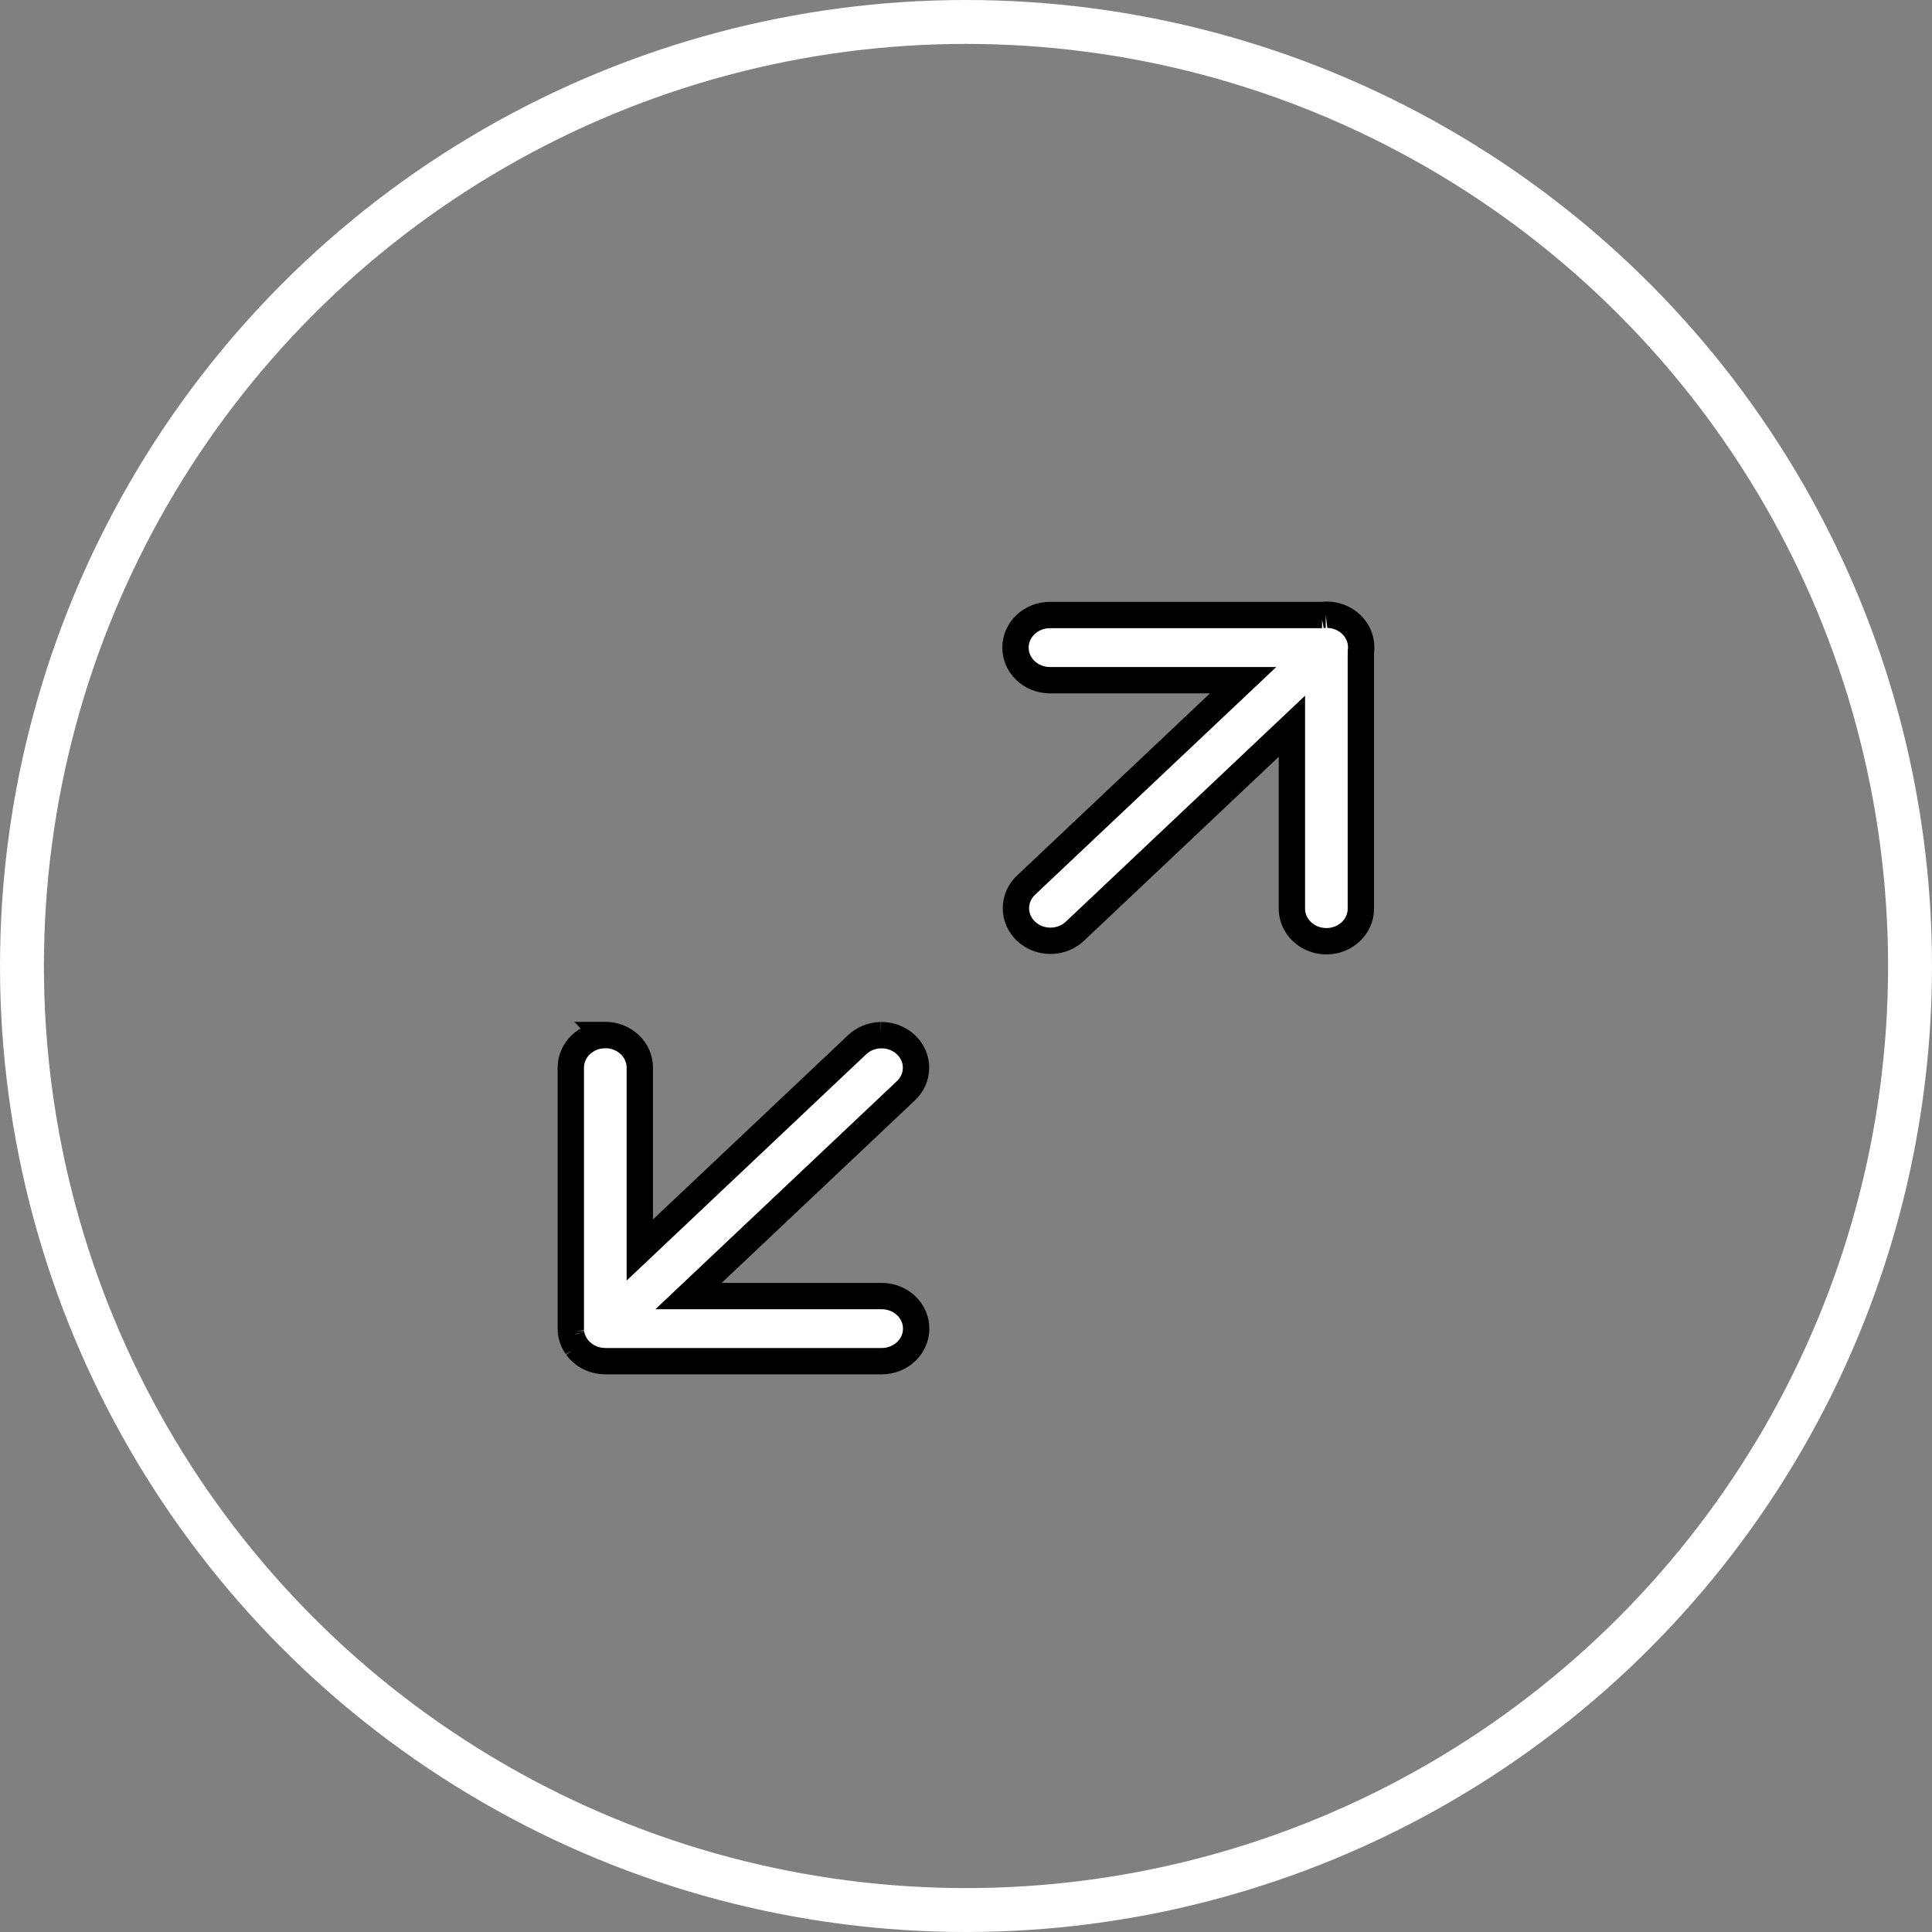
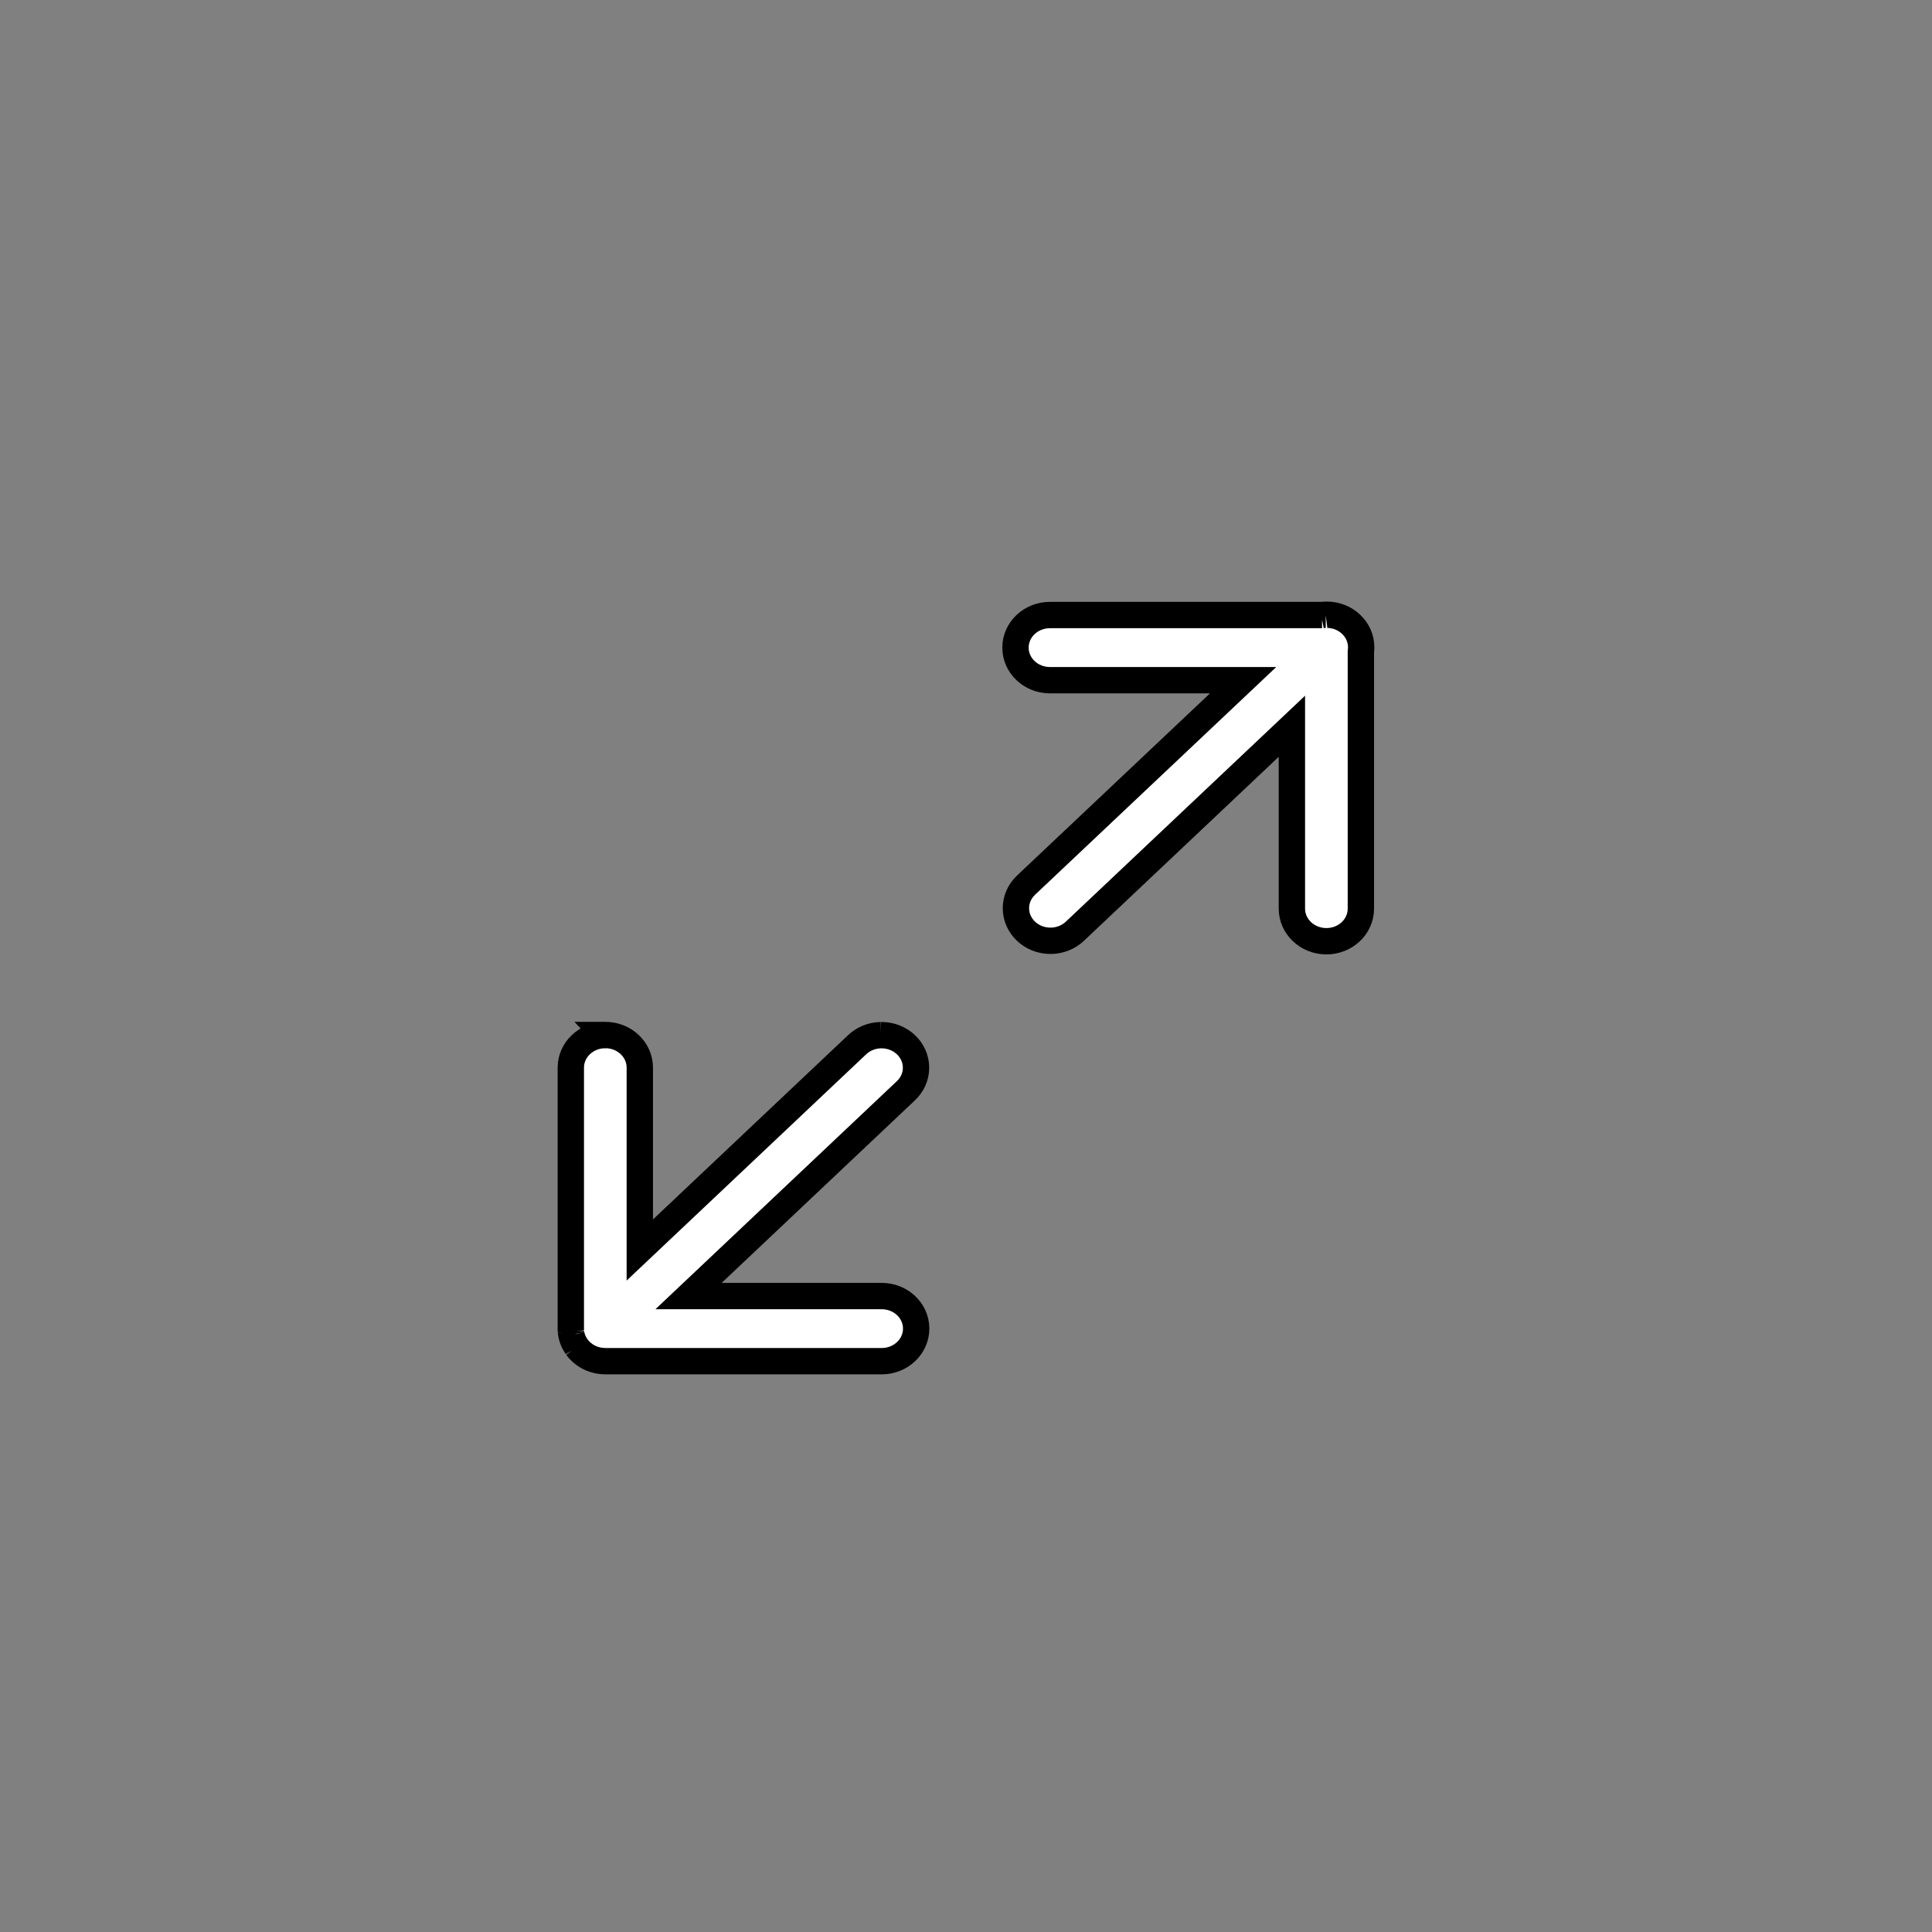
<svg xmlns="http://www.w3.org/2000/svg" width="44" height="44" viewBox="0 0 44 44" fill="none">
  <rect x="0" y="0" width="44" height="44" fill="#808080" stroke="none" />
-   <circle cx="22" cy="22" r="21.5" stroke="white" />
-   <path d="M30.193 14.001C30.162 14.001 30.133 14.004 30.105 14.008L30.109 14.007H23.923C23.92 14.007 23.916 14.007 23.912 14.007C23.478 14.007 23.127 14.339 23.127 14.749C23.127 15.159 23.478 15.491 23.912 15.491C23.916 15.491 23.92 15.491 23.924 15.491H28.311L23.367 20.159C23.225 20.294 23.137 20.479 23.137 20.684C23.137 21.094 23.489 21.426 23.923 21.426C24.14 21.426 24.337 21.343 24.479 21.209L29.422 16.54V20.683C29.422 20.687 29.422 20.69 29.422 20.694C29.422 21.104 29.774 21.436 30.208 21.436C30.642 21.436 30.993 21.104 30.993 20.694C30.993 20.69 30.993 20.687 30.993 20.683V14.84C30.997 14.811 31 14.776 31 14.742C31 14.332 30.649 14 30.215 14C30.207 14 30.199 14 30.191 14.001H30.193ZM13.774 23.573C13.345 23.579 13 23.909 13 24.315C13 24.319 13 24.322 13 24.326V30.26V30.262V30.264C13 30.285 13.001 30.306 13.003 30.327L13.003 30.324C13.003 30.33 13.003 30.333 13.003 30.336V30.334C13.005 30.356 13.009 30.375 13.012 30.393L13.012 30.389C13.014 30.401 13.015 30.408 13.017 30.414L13.016 30.41C13.032 30.482 13.058 30.546 13.091 30.604L13.089 30.601C13.094 30.61 13.097 30.616 13.1 30.621L13.098 30.617C13.11 30.636 13.12 30.652 13.131 30.668L13.129 30.665C13.133 30.673 13.137 30.677 13.14 30.682L13.138 30.679C13.182 30.738 13.232 30.79 13.29 30.833L13.291 30.834C13.293 30.836 13.295 30.838 13.298 30.84C13.426 30.936 13.589 30.995 13.765 30.999C13.77 31 13.777 31 13.783 31H20.069C20.072 31 20.076 31 20.08 31C20.514 31 20.865 30.668 20.865 30.258C20.865 29.848 20.514 29.517 20.08 29.517C20.076 29.517 20.072 29.517 20.068 29.517H15.681L20.624 24.848C20.771 24.713 20.862 24.525 20.862 24.317C20.862 23.907 20.51 23.575 20.076 23.575C20.069 23.575 20.06 23.575 20.053 23.575H20.054C19.842 23.581 19.652 23.666 19.514 23.799L14.571 28.468V24.324C14.571 24.32 14.571 24.317 14.571 24.314C14.571 23.904 14.219 23.572 13.785 23.572C13.781 23.572 13.777 23.572 13.773 23.572L13.774 23.573Z" fill="white" stroke="black" stroke-width="0.6" />
+   <path d="M30.193 14.001C30.162 14.001 30.133 14.004 30.105 14.008L30.109 14.007H23.923C23.92 14.007 23.916 14.007 23.912 14.007C23.478 14.007 23.127 14.339 23.127 14.749C23.127 15.159 23.478 15.491 23.912 15.491C23.916 15.491 23.92 15.491 23.924 15.491H28.311L23.367 20.159C23.225 20.294 23.137 20.479 23.137 20.684C23.137 21.094 23.489 21.426 23.923 21.426C24.14 21.426 24.337 21.343 24.479 21.209L29.422 16.54V20.683C29.422 20.687 29.422 20.69 29.422 20.694C29.422 21.104 29.774 21.436 30.208 21.436C30.642 21.436 30.993 21.104 30.993 20.694C30.993 20.69 30.993 20.687 30.993 20.683V14.84C30.997 14.811 31 14.776 31 14.742C31 14.332 30.649 14 30.215 14C30.207 14 30.199 14 30.191 14.001H30.193ZM13.774 23.573C13.345 23.579 13 23.909 13 24.315C13 24.319 13 24.322 13 24.326V30.26V30.262V30.264C13 30.285 13.001 30.306 13.003 30.327L13.003 30.324C13.003 30.33 13.003 30.333 13.003 30.336V30.334C13.005 30.356 13.009 30.375 13.012 30.393L13.012 30.389C13.014 30.401 13.015 30.408 13.017 30.414L13.016 30.41C13.032 30.482 13.058 30.546 13.091 30.604C13.094 30.61 13.097 30.616 13.1 30.621L13.098 30.617C13.11 30.636 13.12 30.652 13.131 30.668L13.129 30.665C13.133 30.673 13.137 30.677 13.14 30.682L13.138 30.679C13.182 30.738 13.232 30.79 13.29 30.833L13.291 30.834C13.293 30.836 13.295 30.838 13.298 30.84C13.426 30.936 13.589 30.995 13.765 30.999C13.77 31 13.777 31 13.783 31H20.069C20.072 31 20.076 31 20.08 31C20.514 31 20.865 30.668 20.865 30.258C20.865 29.848 20.514 29.517 20.08 29.517C20.076 29.517 20.072 29.517 20.068 29.517H15.681L20.624 24.848C20.771 24.713 20.862 24.525 20.862 24.317C20.862 23.907 20.51 23.575 20.076 23.575C20.069 23.575 20.06 23.575 20.053 23.575H20.054C19.842 23.581 19.652 23.666 19.514 23.799L14.571 28.468V24.324C14.571 24.32 14.571 24.317 14.571 24.314C14.571 23.904 14.219 23.572 13.785 23.572C13.781 23.572 13.777 23.572 13.773 23.572L13.774 23.573Z" fill="white" stroke="black" stroke-width="0.6" />
</svg>